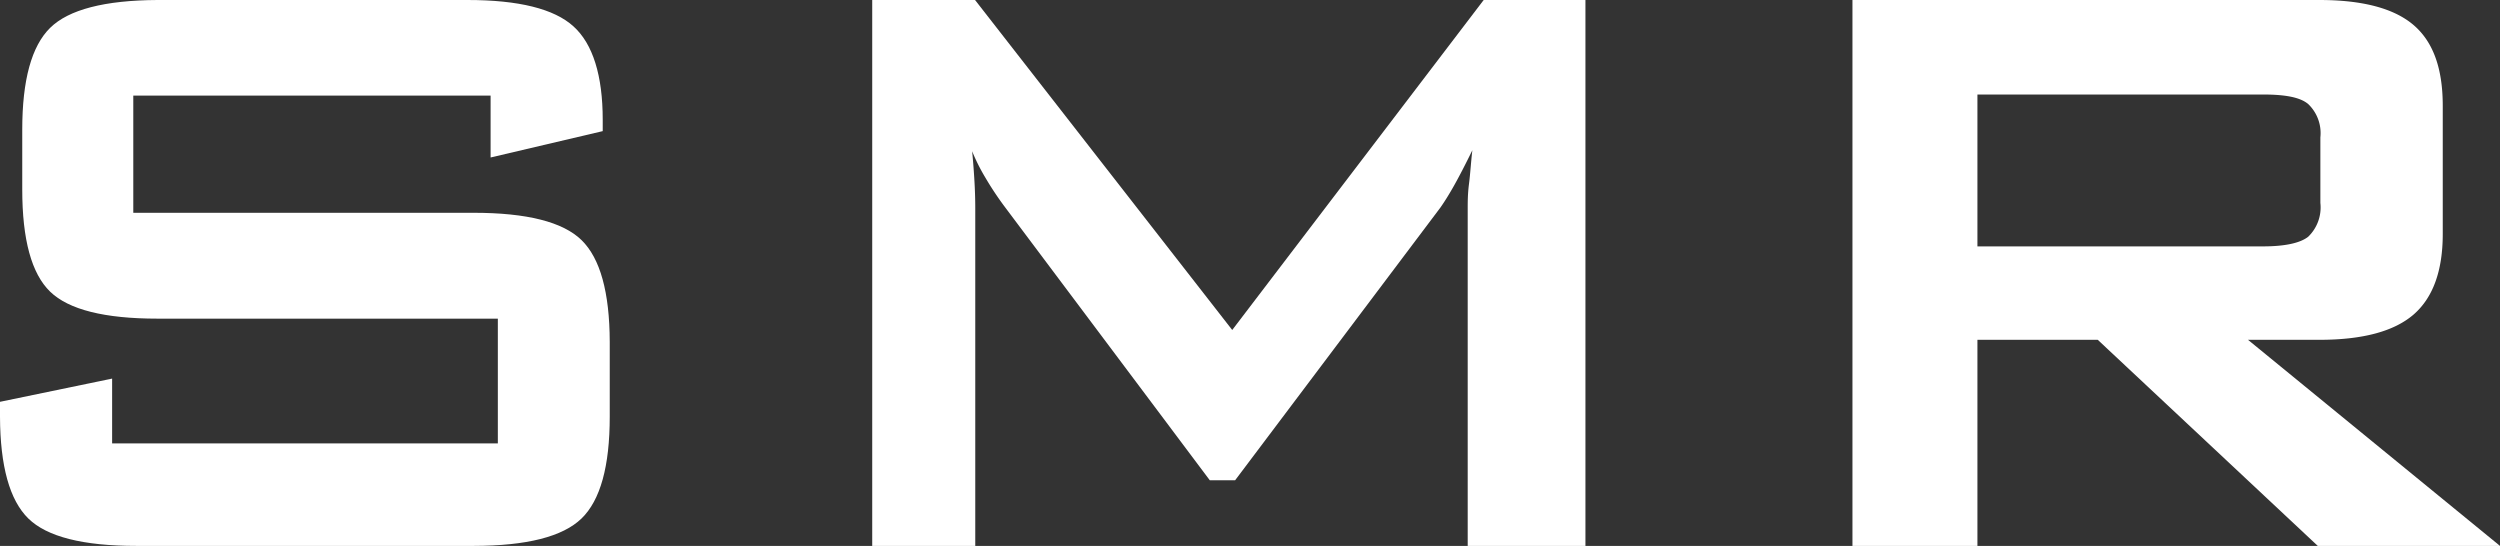
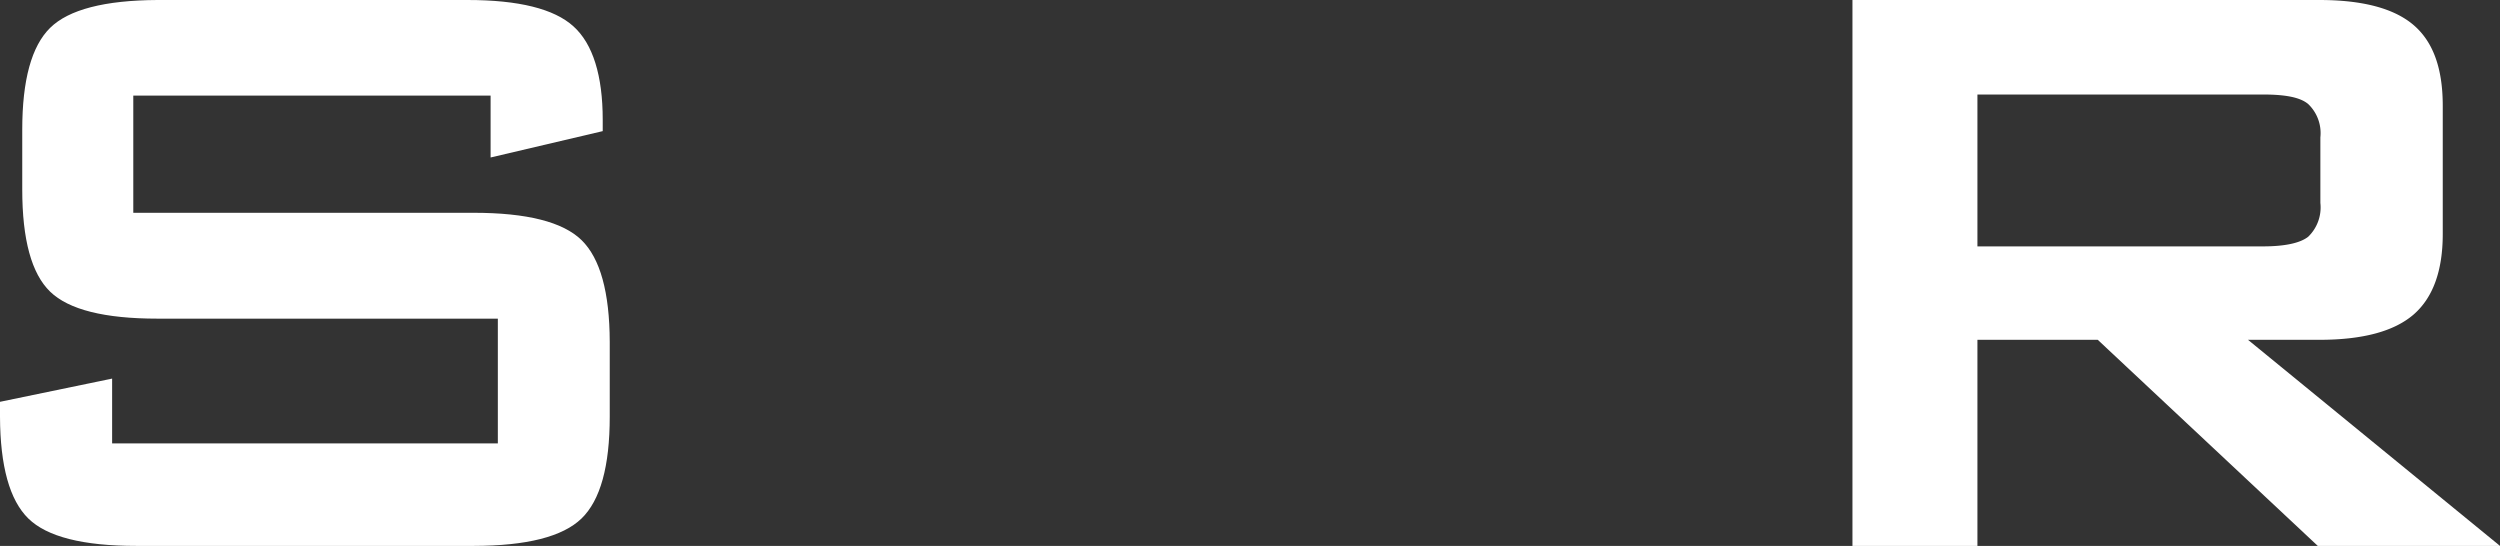
<svg xmlns="http://www.w3.org/2000/svg" id="katman_1" data-name="katman 1" viewBox="0 0 231.45 50.54">
  <rect x="0" y="0" width="231.45" height="50.54" fill="#333333" stroke="none" />
  <defs>
    <style>.cls-1{fill:#fff;}</style>
  </defs>
  <path class="cls-1" d="M45.42,8.85H12.34V19.7h31.5q7.41,0,10,2.53t2.61,9.42v6.93q0,6.89-2.61,9.42t-10,2.54H12.62q-7.41,0-10-2.54T0,38.58V37.2l10.38-2.15v6H46.09V29.5H14.58Q7.22,29.5,4.64,27T2.06,17.55V12q0-6.88,2.58-9.42T14.58,0H43.27q7.13,0,9.82,2.44C54.89,4.06,55.8,7,55.8,11.09v1.05L45.42,14.58Z" />
-   <path class="cls-1" d="M80.75,50.54V0h9.52l23.81,30.55L137.36,0h9.42V50.54h-10.9V19.32c0-.61,0-1.37.12-2.3s.18-2,.31-3.11c-.64,1.31-1.2,2.39-1.67,3.23s-.91,1.54-1.29,2.08l-19,25.24H112L93,19.12a29.17,29.17,0,0,1-1.79-2.7A17.53,17.53,0,0,1,90,14c.1,1,.17,2,.22,2.87s.07,1.69.07,2.49V50.54Z" />
  <path class="cls-1" d="M171.5,50.54V0h43.22c4,0,6.92.77,8.73,2.32s2.7,4,2.7,7.48V21.66q0,5.11-2.7,7.46c-1.81,1.56-4.71,2.34-8.73,2.34h-6.6l23.33,19.08H214.58L194.21,31.46H183.07V50.54Zm38-41.79H183.07V22.81h26.44c2,0,3.43-.3,4.18-.89a3.77,3.77,0,0,0,1.13-3.13V12.72a3.72,3.72,0,0,0-1.13-3.09C212.94,9,211.55,8.75,209.51,8.75Z" />
</svg>